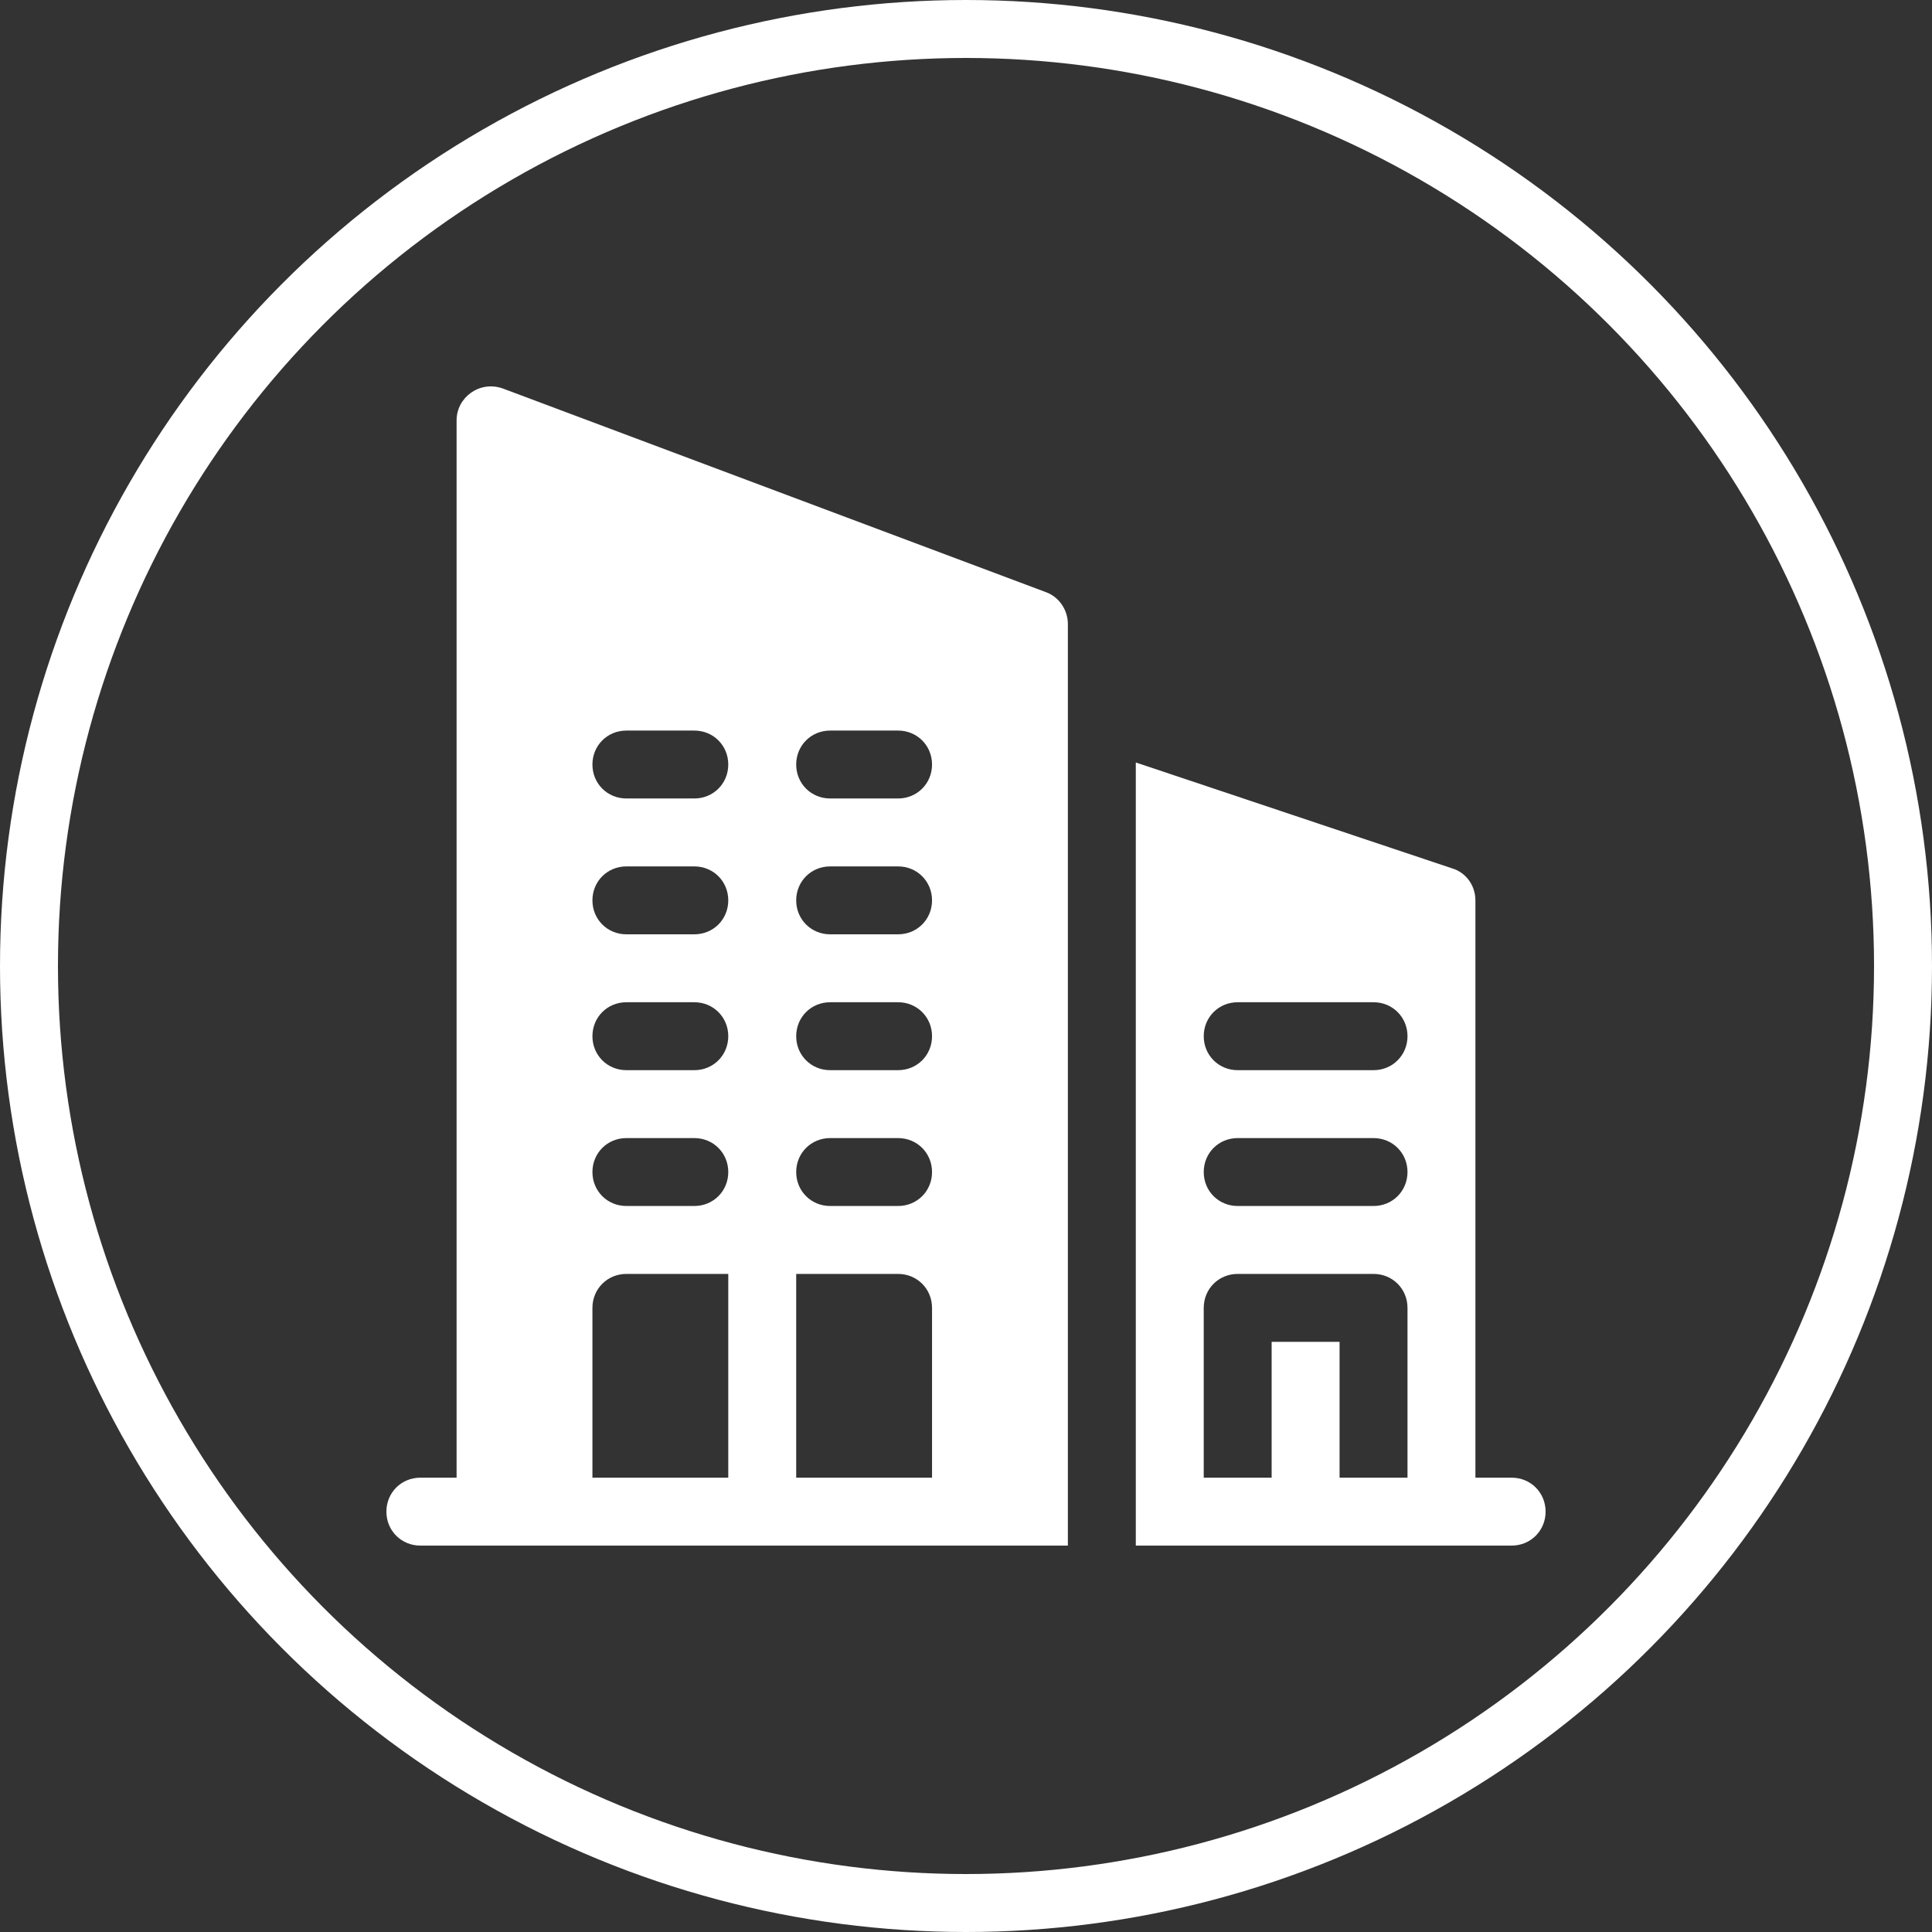
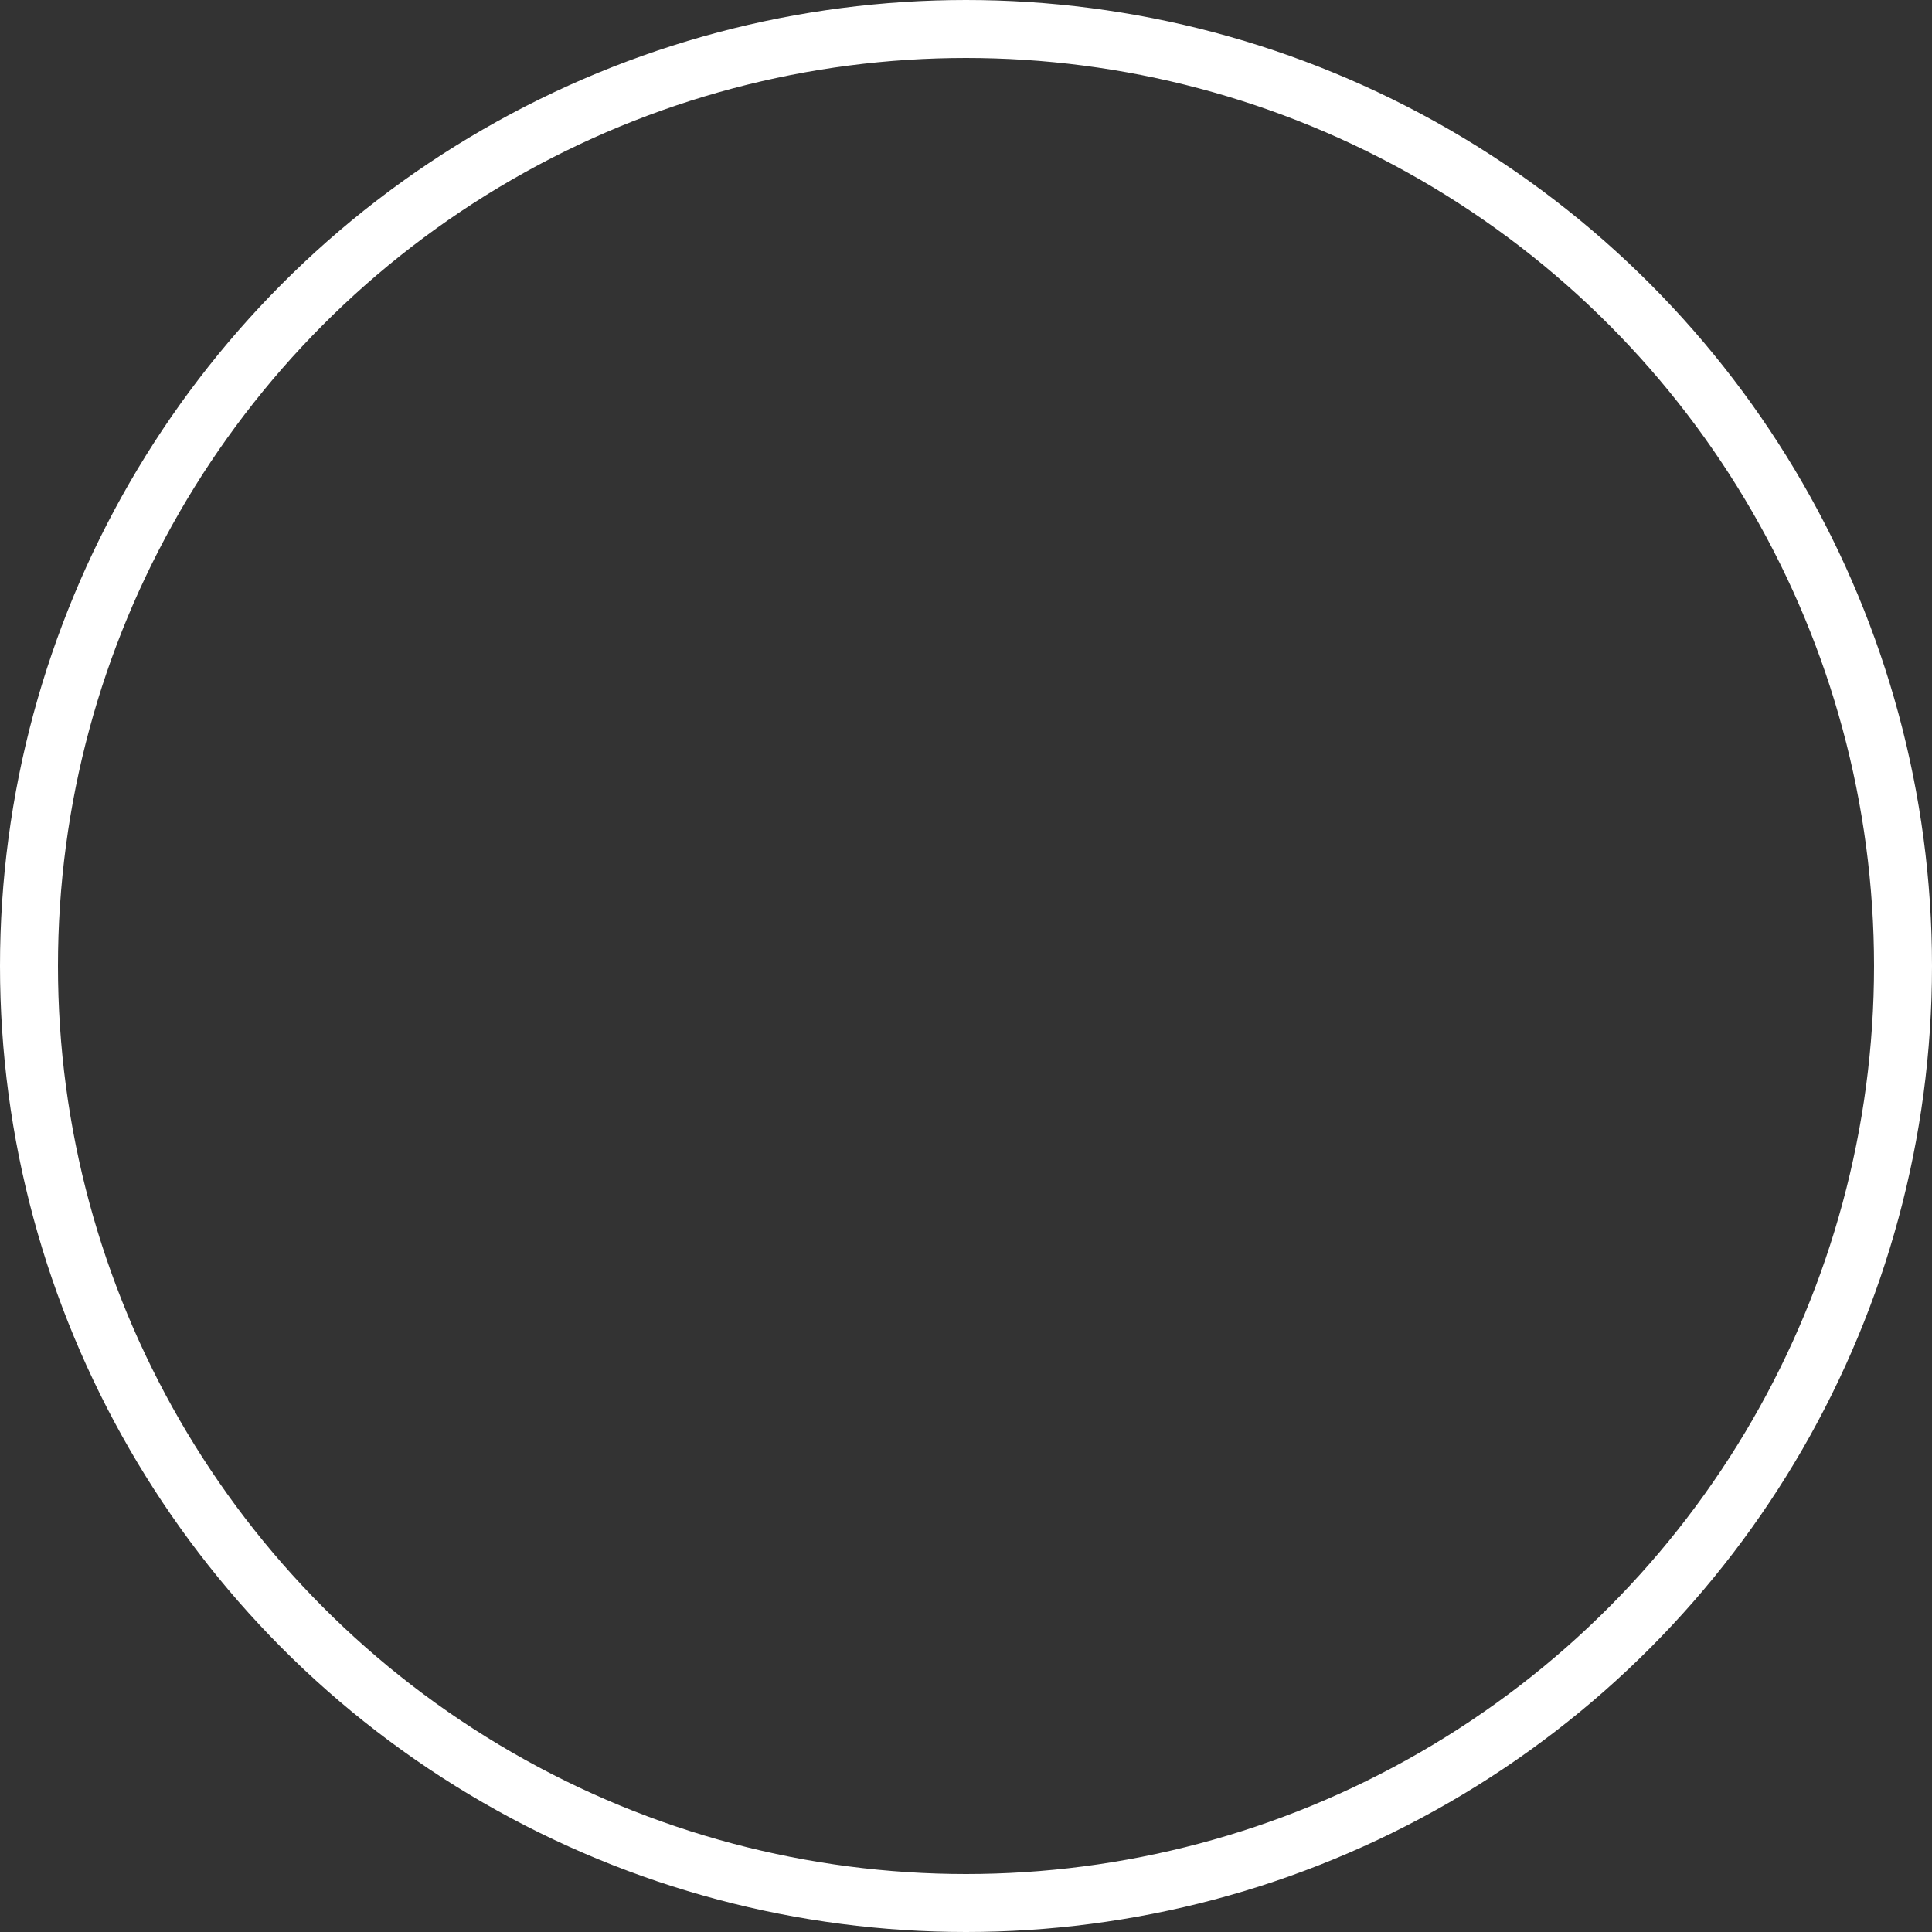
<svg xmlns="http://www.w3.org/2000/svg" width="100" height="100" viewBox="0 0 100 100" fill="none">
  <rect x="0" y="0" width="100" height="100" fill="#333333" stroke="none" />
-   <path d="M78.242 76.484H76.367V46.603C76.367 45.829 75.875 45.161 75.172 44.95L58.789 39.466V80H78.242C79.227 80 80 79.226 80 78.242C80 77.258 79.227 76.484 78.242 76.484ZM72.851 76.484H69.336V69.454H65.82V76.484H62.305V67.696C62.305 66.711 63.078 65.938 64.062 65.938H71.094C72.078 65.938 72.852 66.711 72.852 67.696V76.484H72.851ZM71.094 62.422H64.062C63.078 62.422 62.305 61.649 62.305 60.665C62.305 59.68 63.078 58.907 64.062 58.907H71.094C72.078 58.907 72.852 59.68 72.852 60.665C72.851 61.649 72.078 62.422 71.094 62.422ZM71.094 55.392H64.062C63.078 55.392 62.305 54.618 62.305 53.634C62.305 52.649 63.078 51.876 64.062 51.876H71.094C72.078 51.876 72.852 52.649 72.852 53.634C72.851 54.618 72.078 55.392 71.094 55.392Z" fill="white" />
-   <path d="M54.148 30.654L26.023 20.107C24.828 19.685 23.633 20.564 23.633 21.76V76.484H21.758C20.773 76.484 20 77.258 20 78.242C20 79.227 20.773 80 21.758 80H55.273C55.273 68.585 55.273 61.005 55.273 32.306C55.273 31.568 54.816 30.9 54.148 30.654ZM37.695 76.484H30.664V67.696C30.664 66.711 31.437 65.938 32.422 65.938H37.695L37.695 76.484ZM35.938 62.422H32.422C31.437 62.422 30.664 61.649 30.664 60.665C30.664 59.68 31.437 58.907 32.422 58.907H35.938C36.922 58.907 37.695 59.68 37.695 60.665C37.695 61.649 36.922 62.422 35.938 62.422ZM35.938 55.392H32.422C31.437 55.392 30.664 54.618 30.664 53.634C30.664 52.649 31.437 51.876 32.422 51.876H35.938C36.922 51.876 37.695 52.649 37.695 53.634C37.695 54.618 36.922 55.392 35.938 55.392ZM35.938 48.36H32.422C31.437 48.36 30.664 47.587 30.664 46.603C30.664 45.618 31.437 44.845 32.422 44.845H35.938C36.922 44.845 37.695 45.618 37.695 46.603C37.695 47.587 36.922 48.36 35.938 48.36ZM35.938 41.329H32.422C31.437 41.329 30.664 40.556 30.664 39.572C30.664 38.587 31.437 37.814 32.422 37.814H35.938C36.922 37.814 37.695 38.587 37.695 39.572C37.695 40.556 36.922 41.329 35.938 41.329ZM48.242 76.484H41.211V65.938H46.484C47.469 65.938 48.242 66.711 48.242 67.696L48.242 76.484ZM46.484 62.422H42.969C41.984 62.422 41.211 61.649 41.211 60.665C41.211 59.68 41.984 58.907 42.969 58.907H46.484C47.469 58.907 48.242 59.68 48.242 60.665C48.242 61.649 47.469 62.422 46.484 62.422ZM46.484 55.392H42.969C41.984 55.392 41.211 54.618 41.211 53.634C41.211 52.649 41.984 51.876 42.969 51.876H46.484C47.469 51.876 48.242 52.649 48.242 53.634C48.242 54.618 47.469 55.392 46.484 55.392ZM46.484 48.36H42.969C41.984 48.36 41.211 47.587 41.211 46.603C41.211 45.618 41.984 44.845 42.969 44.845H46.484C47.469 44.845 48.242 45.618 48.242 46.603C48.242 47.587 47.469 48.36 46.484 48.36ZM46.484 41.329H42.969C41.984 41.329 41.211 40.556 41.211 39.572C41.211 38.587 41.984 37.814 42.969 37.814H46.484C47.469 37.814 48.242 38.587 48.242 39.572C48.242 40.556 47.469 41.329 46.484 41.329Z" fill="white" />
  <circle cx="50" cy="50" r="48.5" stroke="white" stroke-width="3" />
</svg>